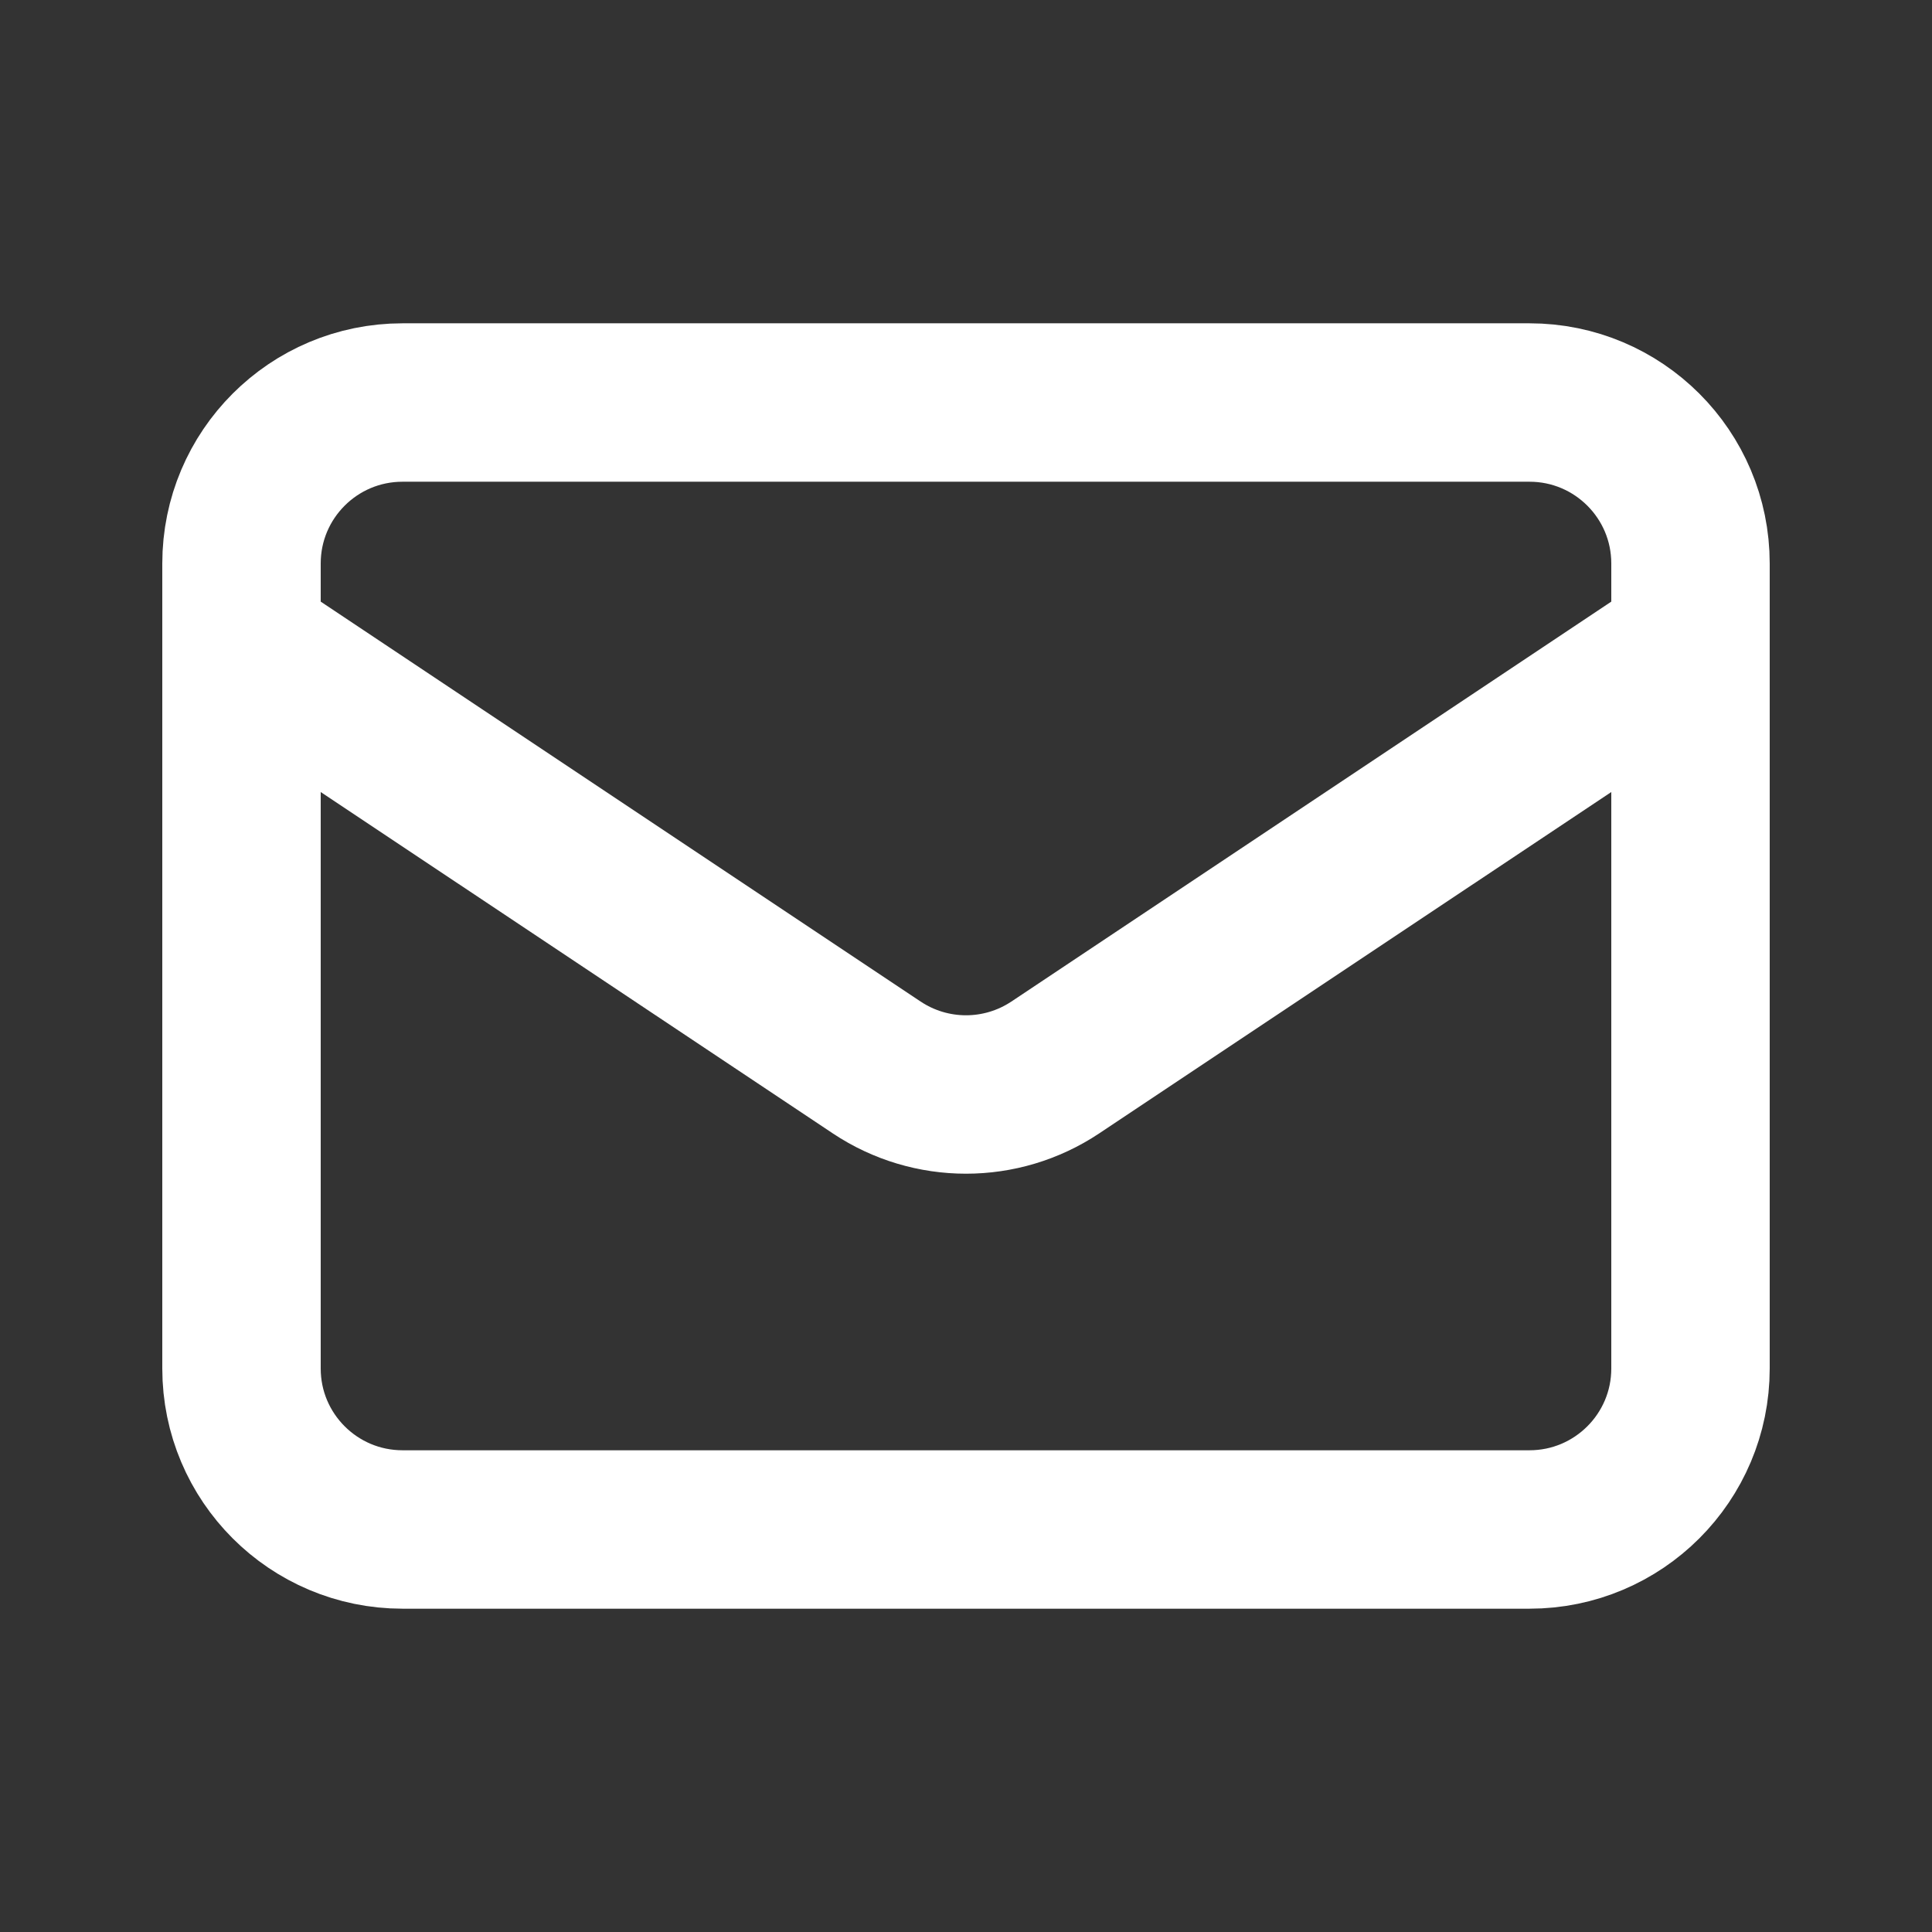
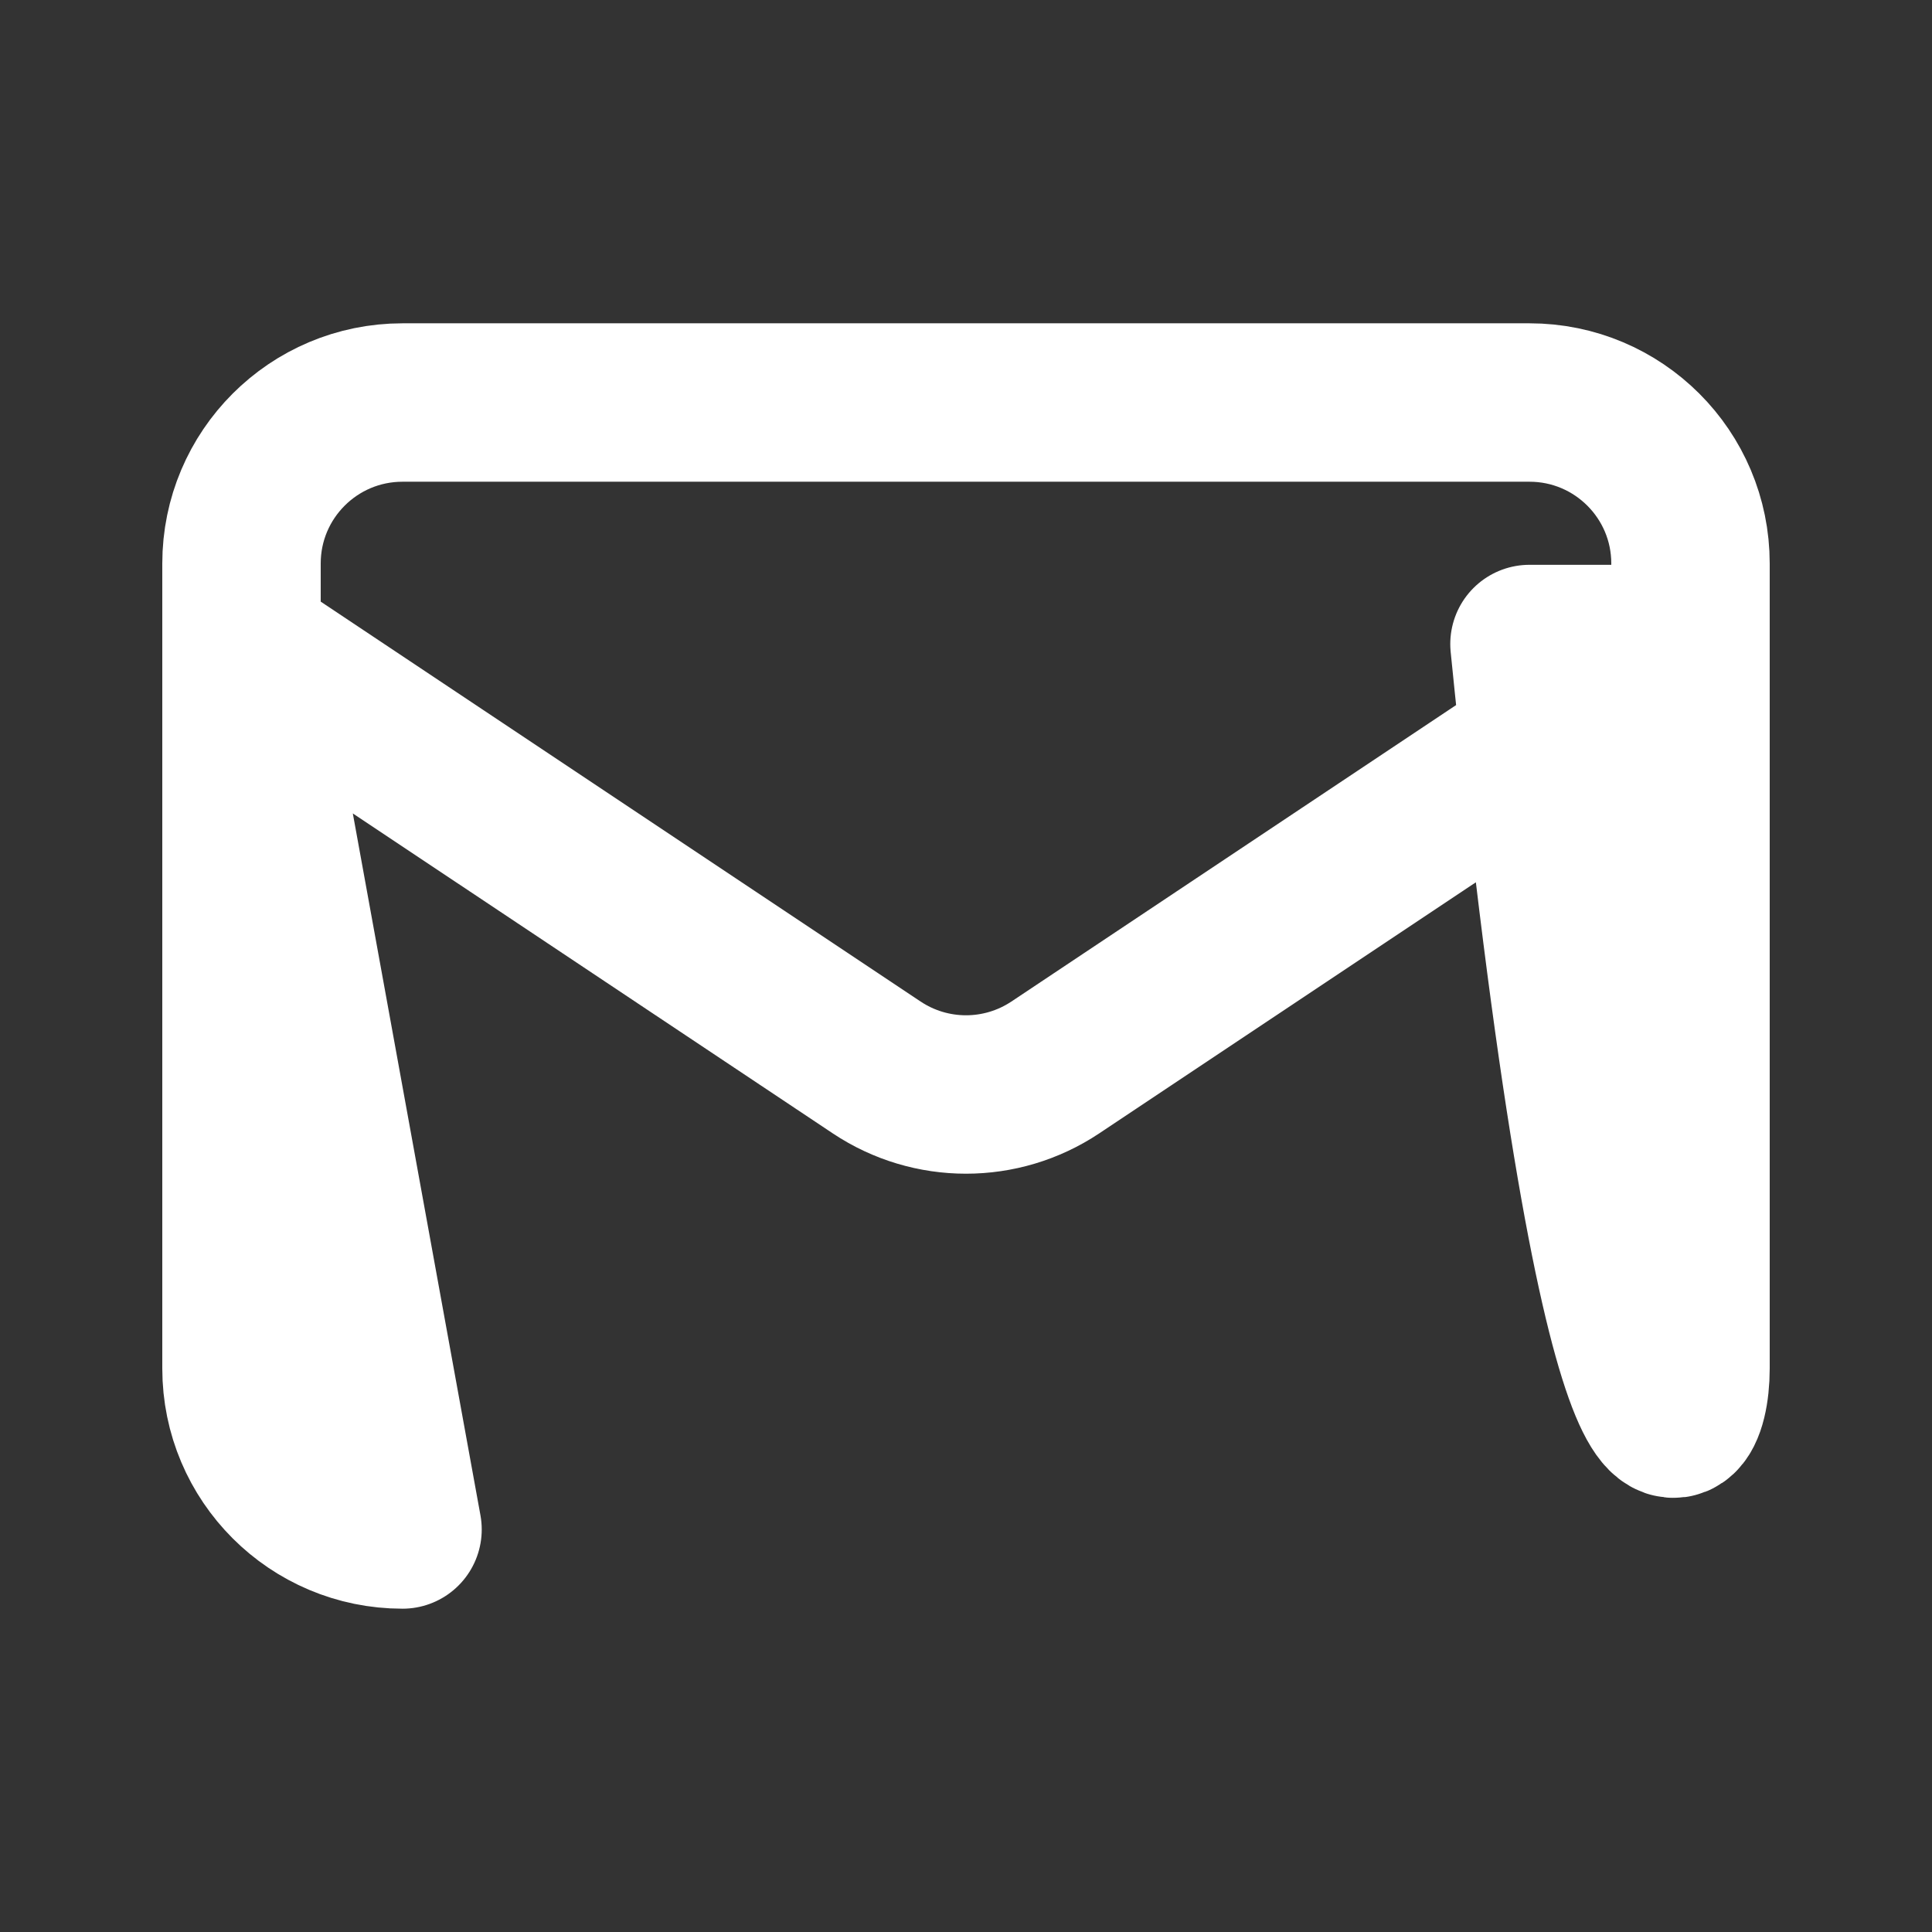
<svg xmlns="http://www.w3.org/2000/svg" width="35" height="35" viewBox="0 0 35 35" fill="none">
  <rect x="0" y="0" width="35" height="35" fill="#333333" stroke="none" />
-   <path d="M4.375 11.667L15.882 19.338C16.862 19.991 18.138 19.991 19.118 19.338L30.625 11.667M7.292 27.708H27.708C29.319 27.708 30.625 26.402 30.625 24.792V10.208C30.625 8.597 29.319 7.292 27.708 7.292H7.292C5.681 7.292 4.375 8.597 4.375 10.208V24.792C4.375 26.402 5.681 27.708 7.292 27.708Z" stroke="white" stroke-width="2.87" stroke-linecap="round" stroke-linejoin="round" />
+   <path d="M4.375 11.667L15.882 19.338C16.862 19.991 18.138 19.991 19.118 19.338L30.625 11.667H27.708C29.319 27.708 30.625 26.402 30.625 24.792V10.208C30.625 8.597 29.319 7.292 27.708 7.292H7.292C5.681 7.292 4.375 8.597 4.375 10.208V24.792C4.375 26.402 5.681 27.708 7.292 27.708Z" stroke="white" stroke-width="2.87" stroke-linecap="round" stroke-linejoin="round" />
</svg>